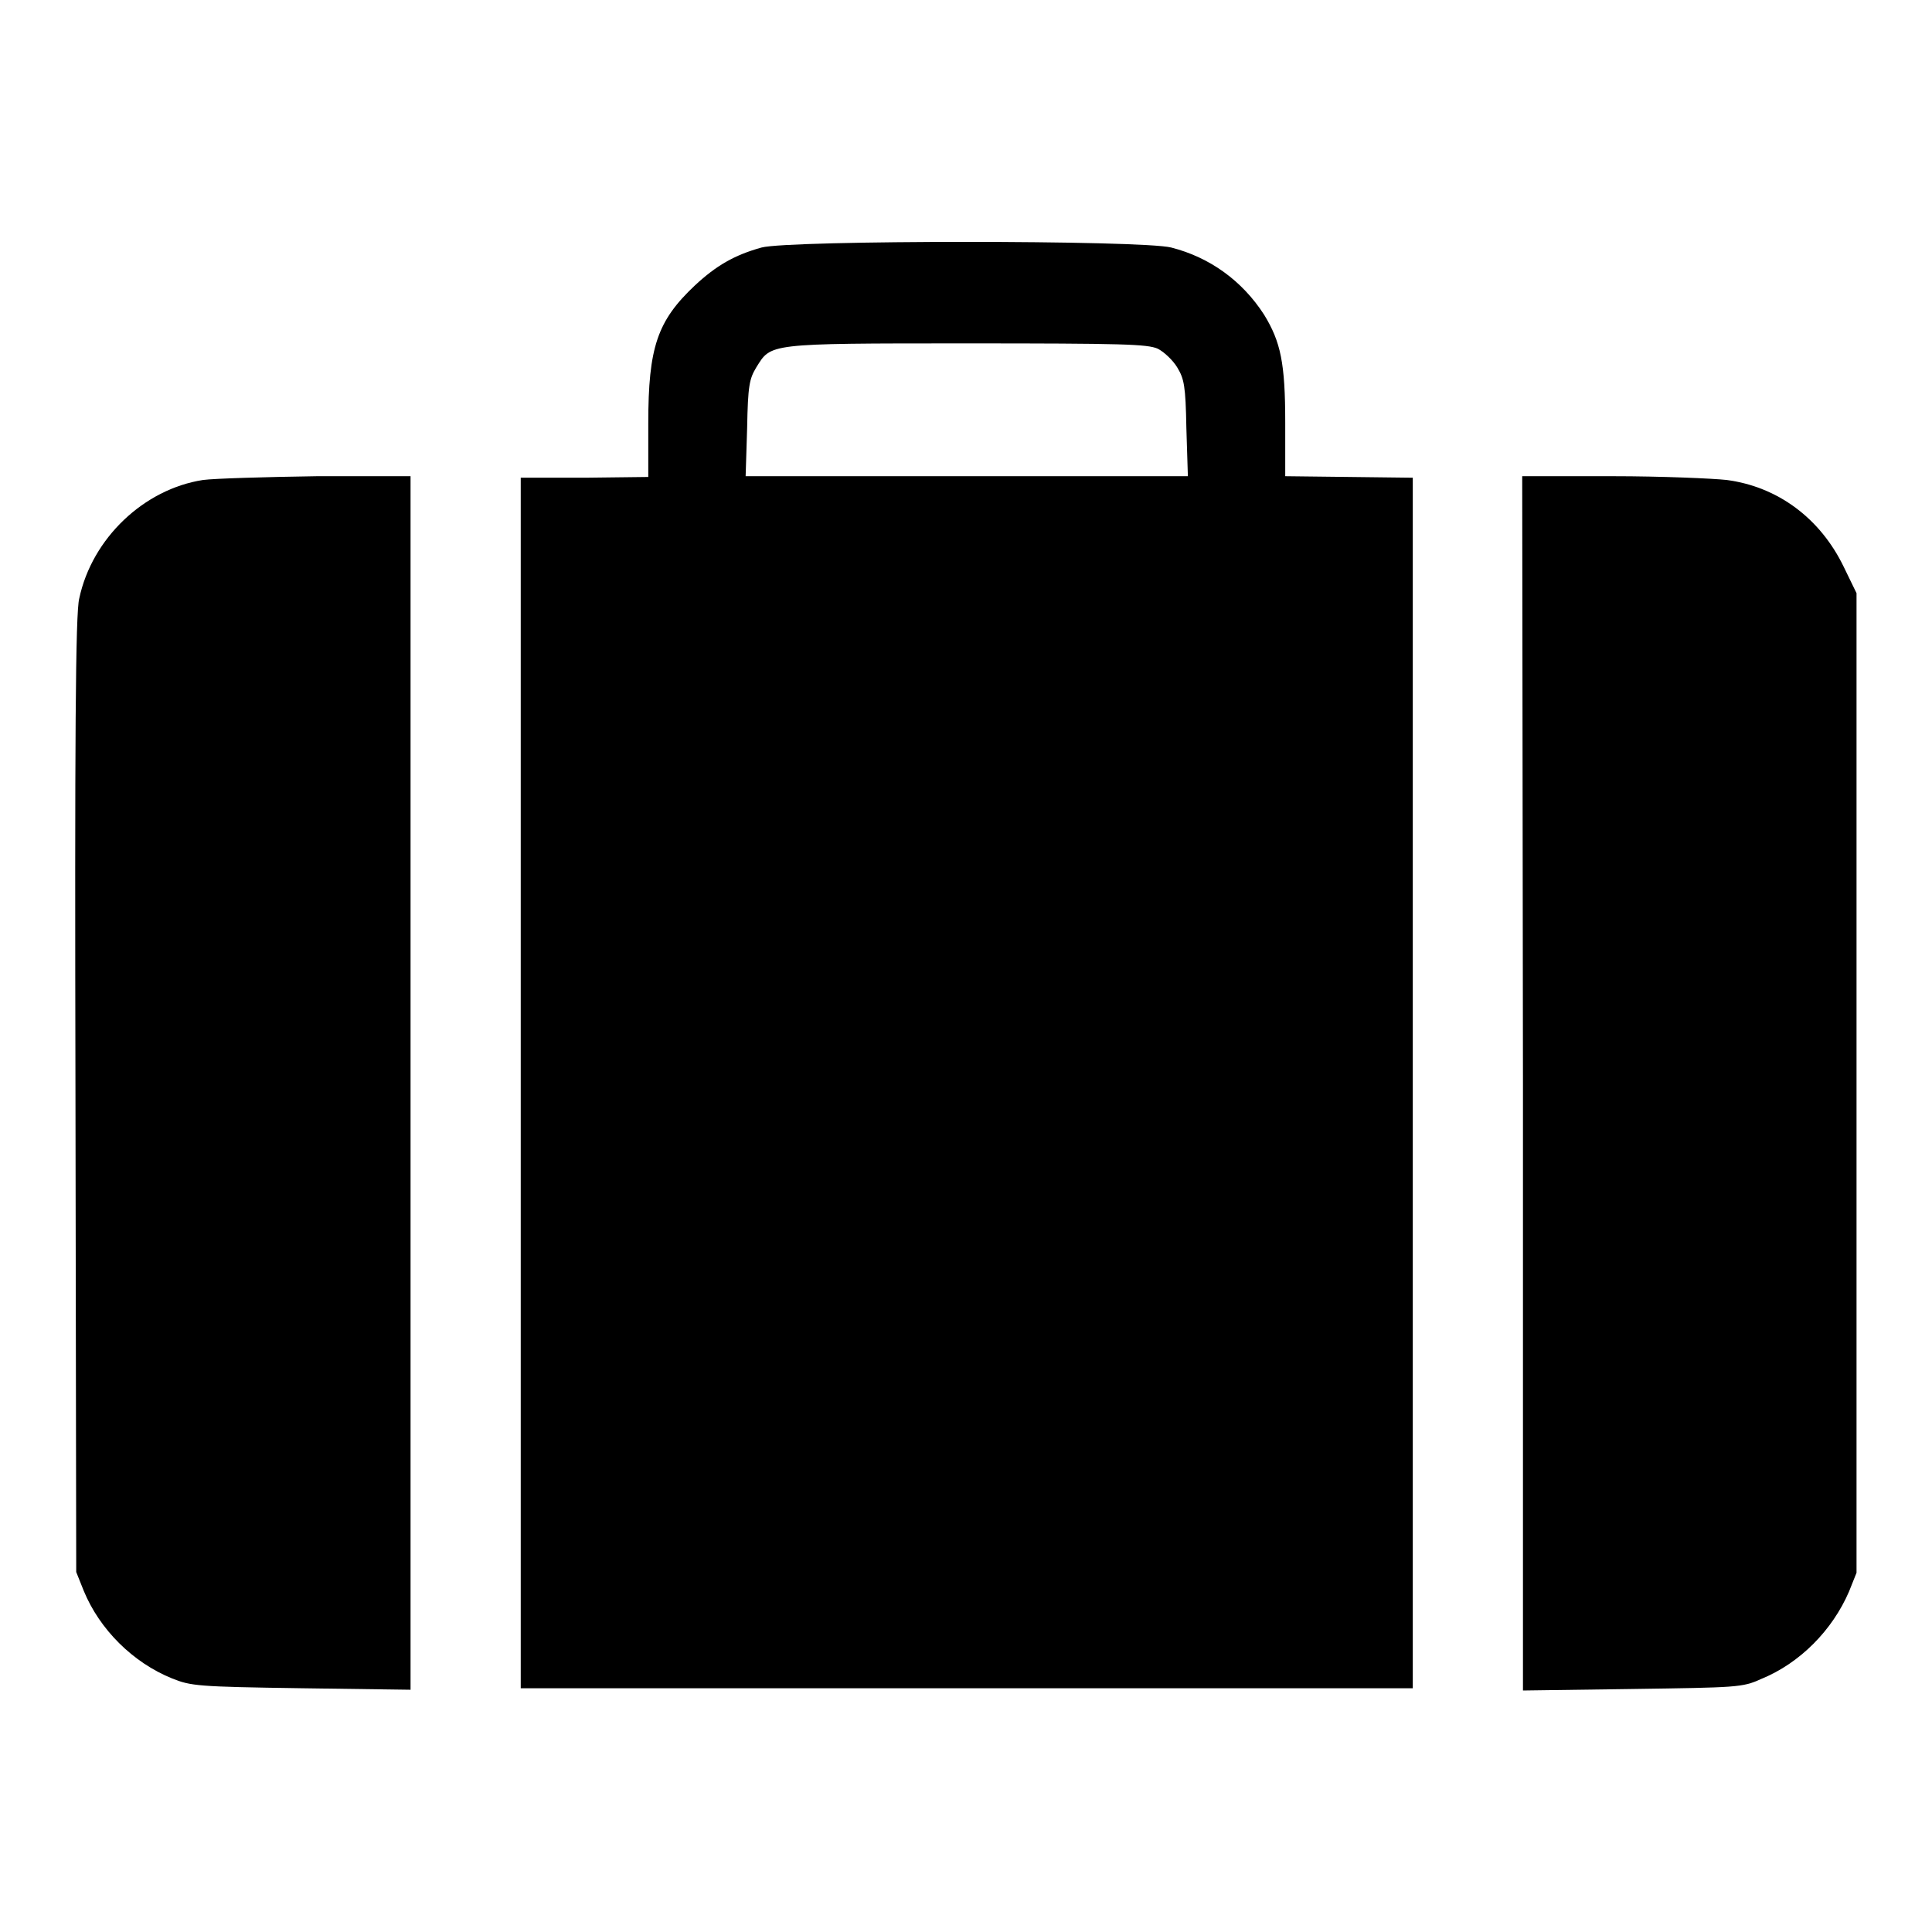
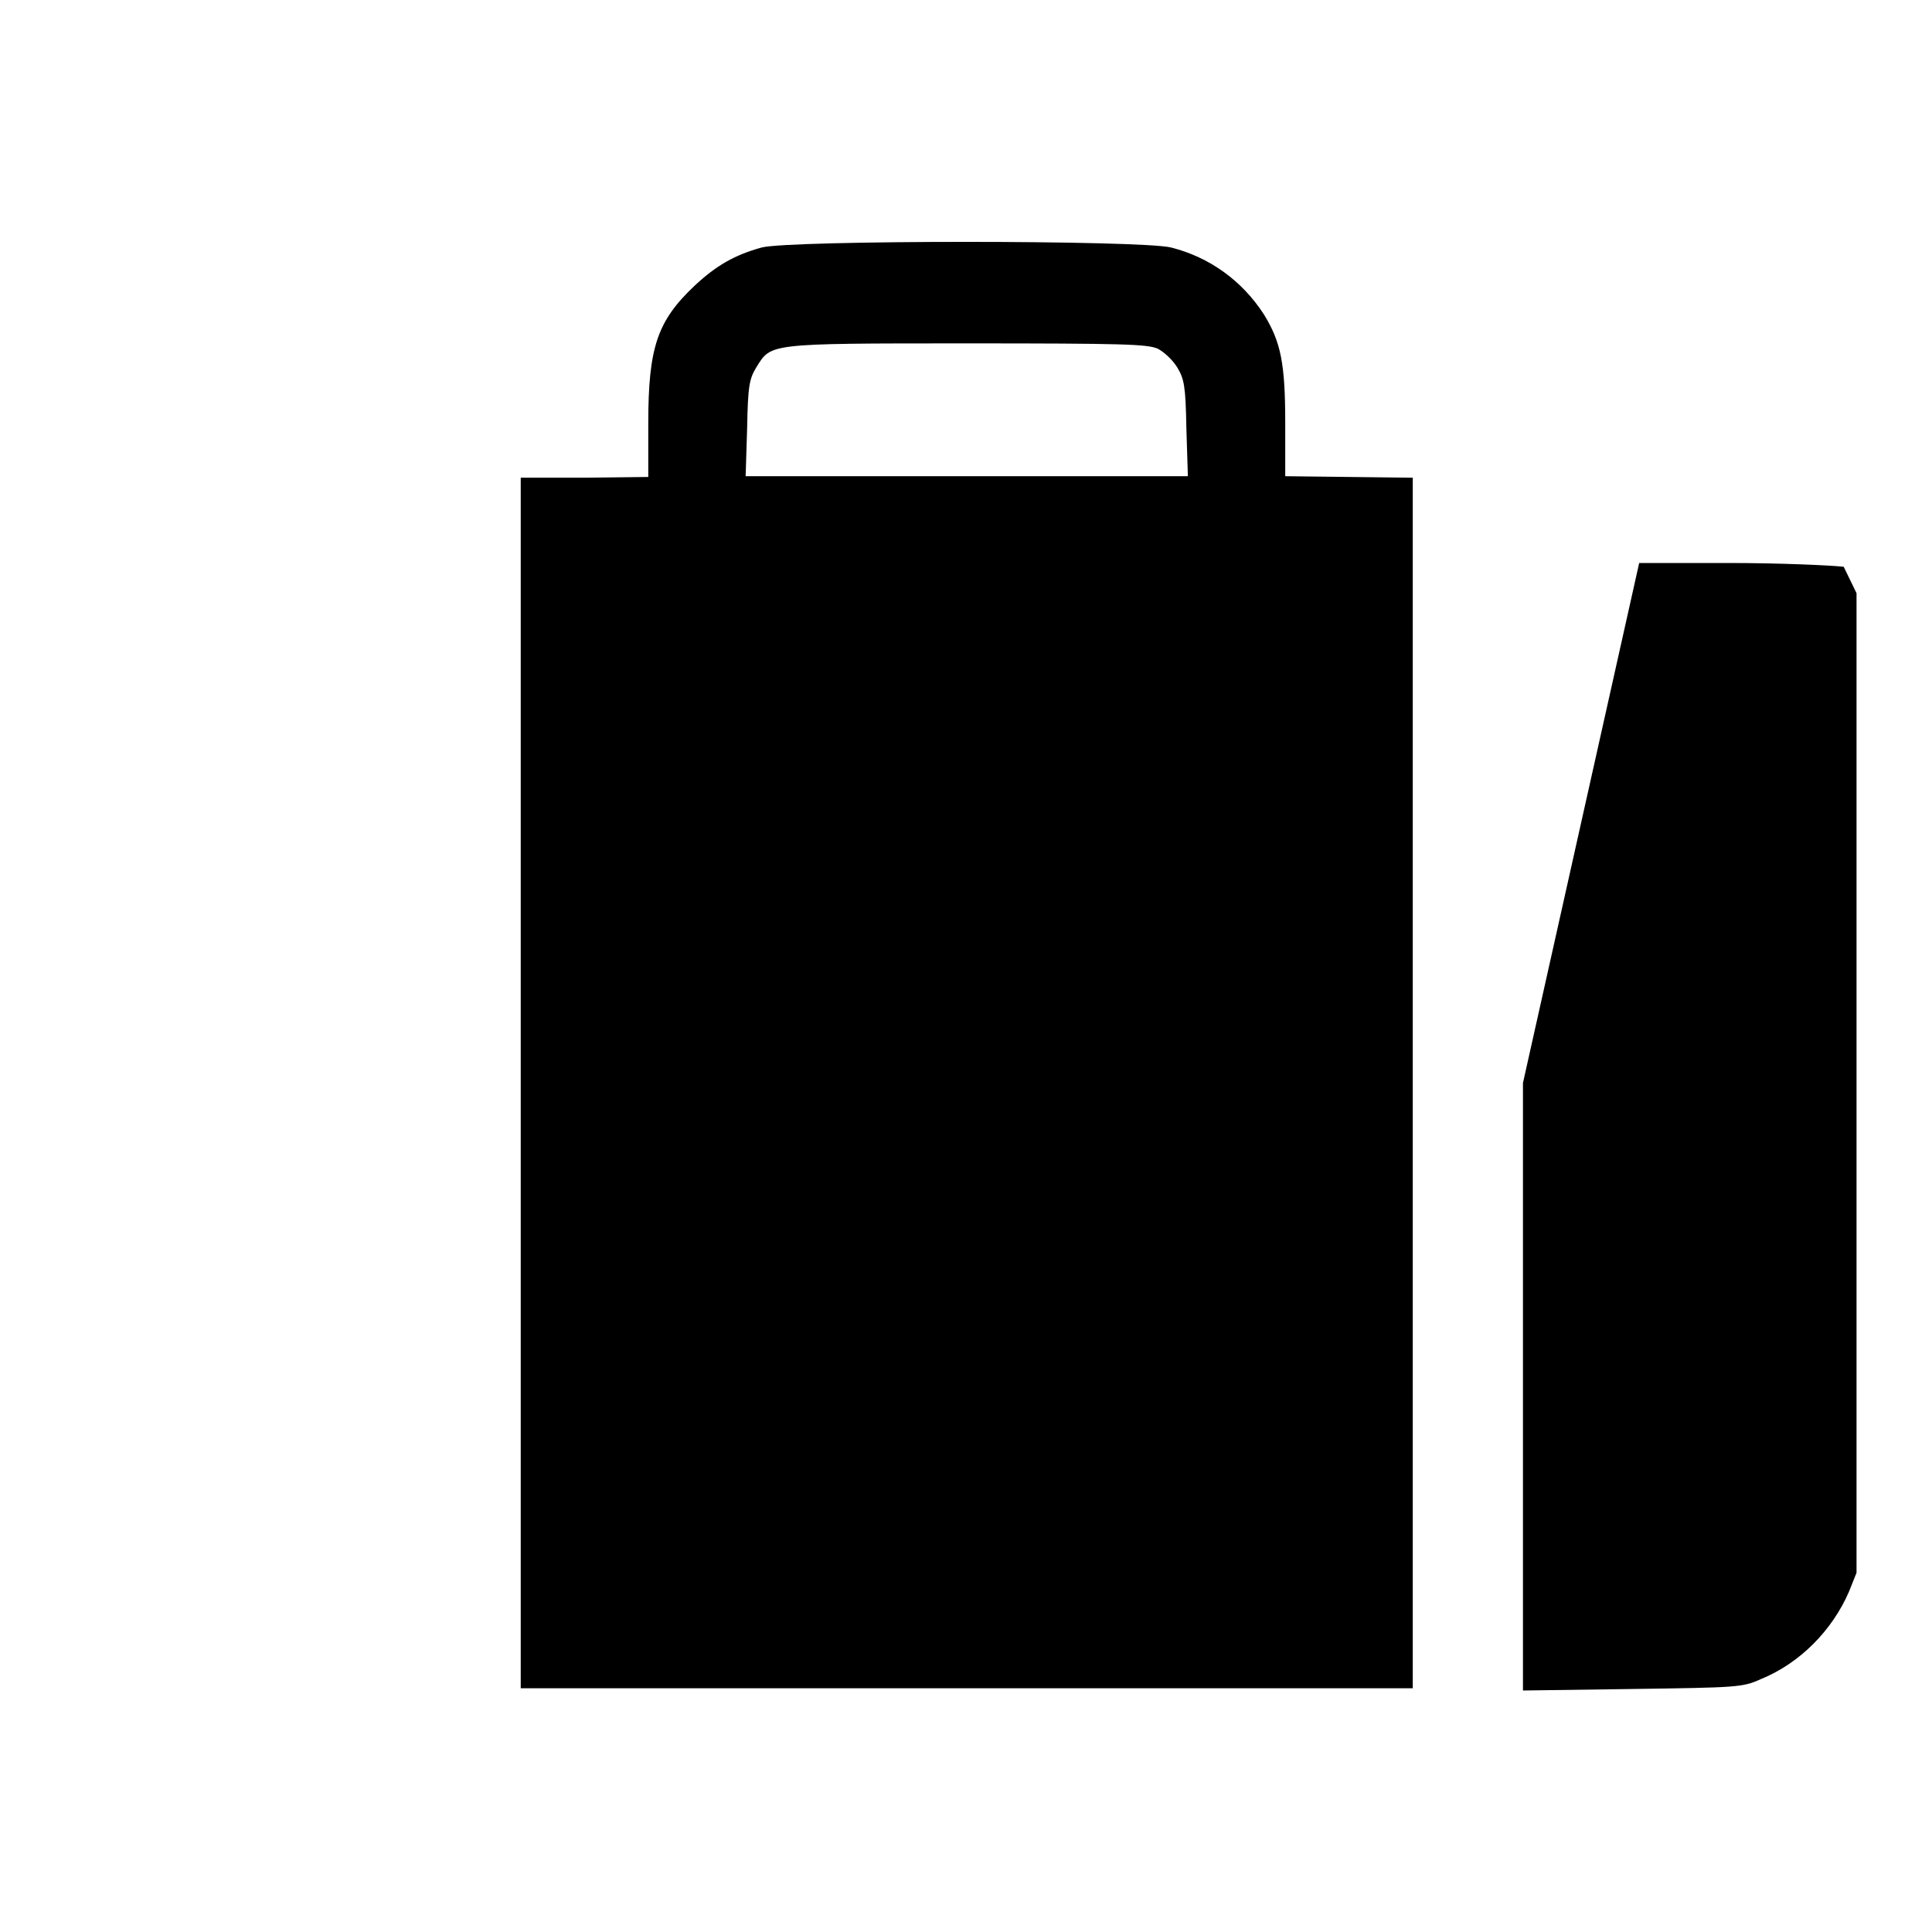
<svg xmlns="http://www.w3.org/2000/svg" version="1.1" x="0px" y="0px" viewBox="0 0 256 256" enable-background="new 0 0 256 256" xml:space="preserve">
  <g>
    <g>
      <g>
        <path fill="#000000" d="M100.9,32.8c-3.6,1-6,2.4-8.8,5c-5,4.7-6.2,8.2-6.2,18.3v7.1l-8.4,0.1L69,63.3v80.2v80.2h59.1h59.1v-80.2V63.3l-8.4-0.1l-8.5-0.1V56c0-7.9-0.6-10.7-2.8-14.3c-2.9-4.5-7.2-7.6-12.3-8.9C151.3,31.8,104.6,31.8,100.9,32.8z M153.4,46.2c0.8,0.4,2,1.5,2.6,2.5c0.9,1.5,1.1,2.4,1.2,8l0.2,6.4h-29.3H98.8l0.2-6.4c0.1-5.6,0.3-6.5,1.2-8c2-3.2,1.3-3.2,27.8-3.2C148.9,45.5,152,45.6,153.4,46.2z" />
-         <path fill="#000000" d="M26.9,63.6c-7.8,1.2-14.7,7.7-16.4,15.7C10,81.2,9.9,97.8,10,145.1l0.1,63.2l1,2.5c2.1,5.1,6.5,9.5,11.7,11.6c2.5,1,3.3,1.1,17.1,1.3l14.5,0.2v-80.4V63.1l-12.4,0C35.2,63.2,28.4,63.4,26.9,63.6z" />
-         <path fill="#000000" d="M201.8,143.5V224l14.5-0.2c13.8-0.2,14.6-0.2,17-1.3c5.2-2.1,9.5-6.5,11.7-11.6l1-2.5v-64.9V78.6l-1.7-3.5c-3.1-6.4-8.7-10.6-15.5-11.5c-1.8-0.2-8.6-0.5-15.1-0.5h-12L201.8,143.5L201.8,143.5z" />
+         <path fill="#000000" d="M201.8,143.5V224l14.5-0.2c13.8-0.2,14.6-0.2,17-1.3c5.2-2.1,9.5-6.5,11.7-11.6l1-2.5v-64.9V78.6l-1.7-3.5c-1.8-0.2-8.6-0.5-15.1-0.5h-12L201.8,143.5L201.8,143.5z" />
      </g>
    </g>
  </g>
</svg>